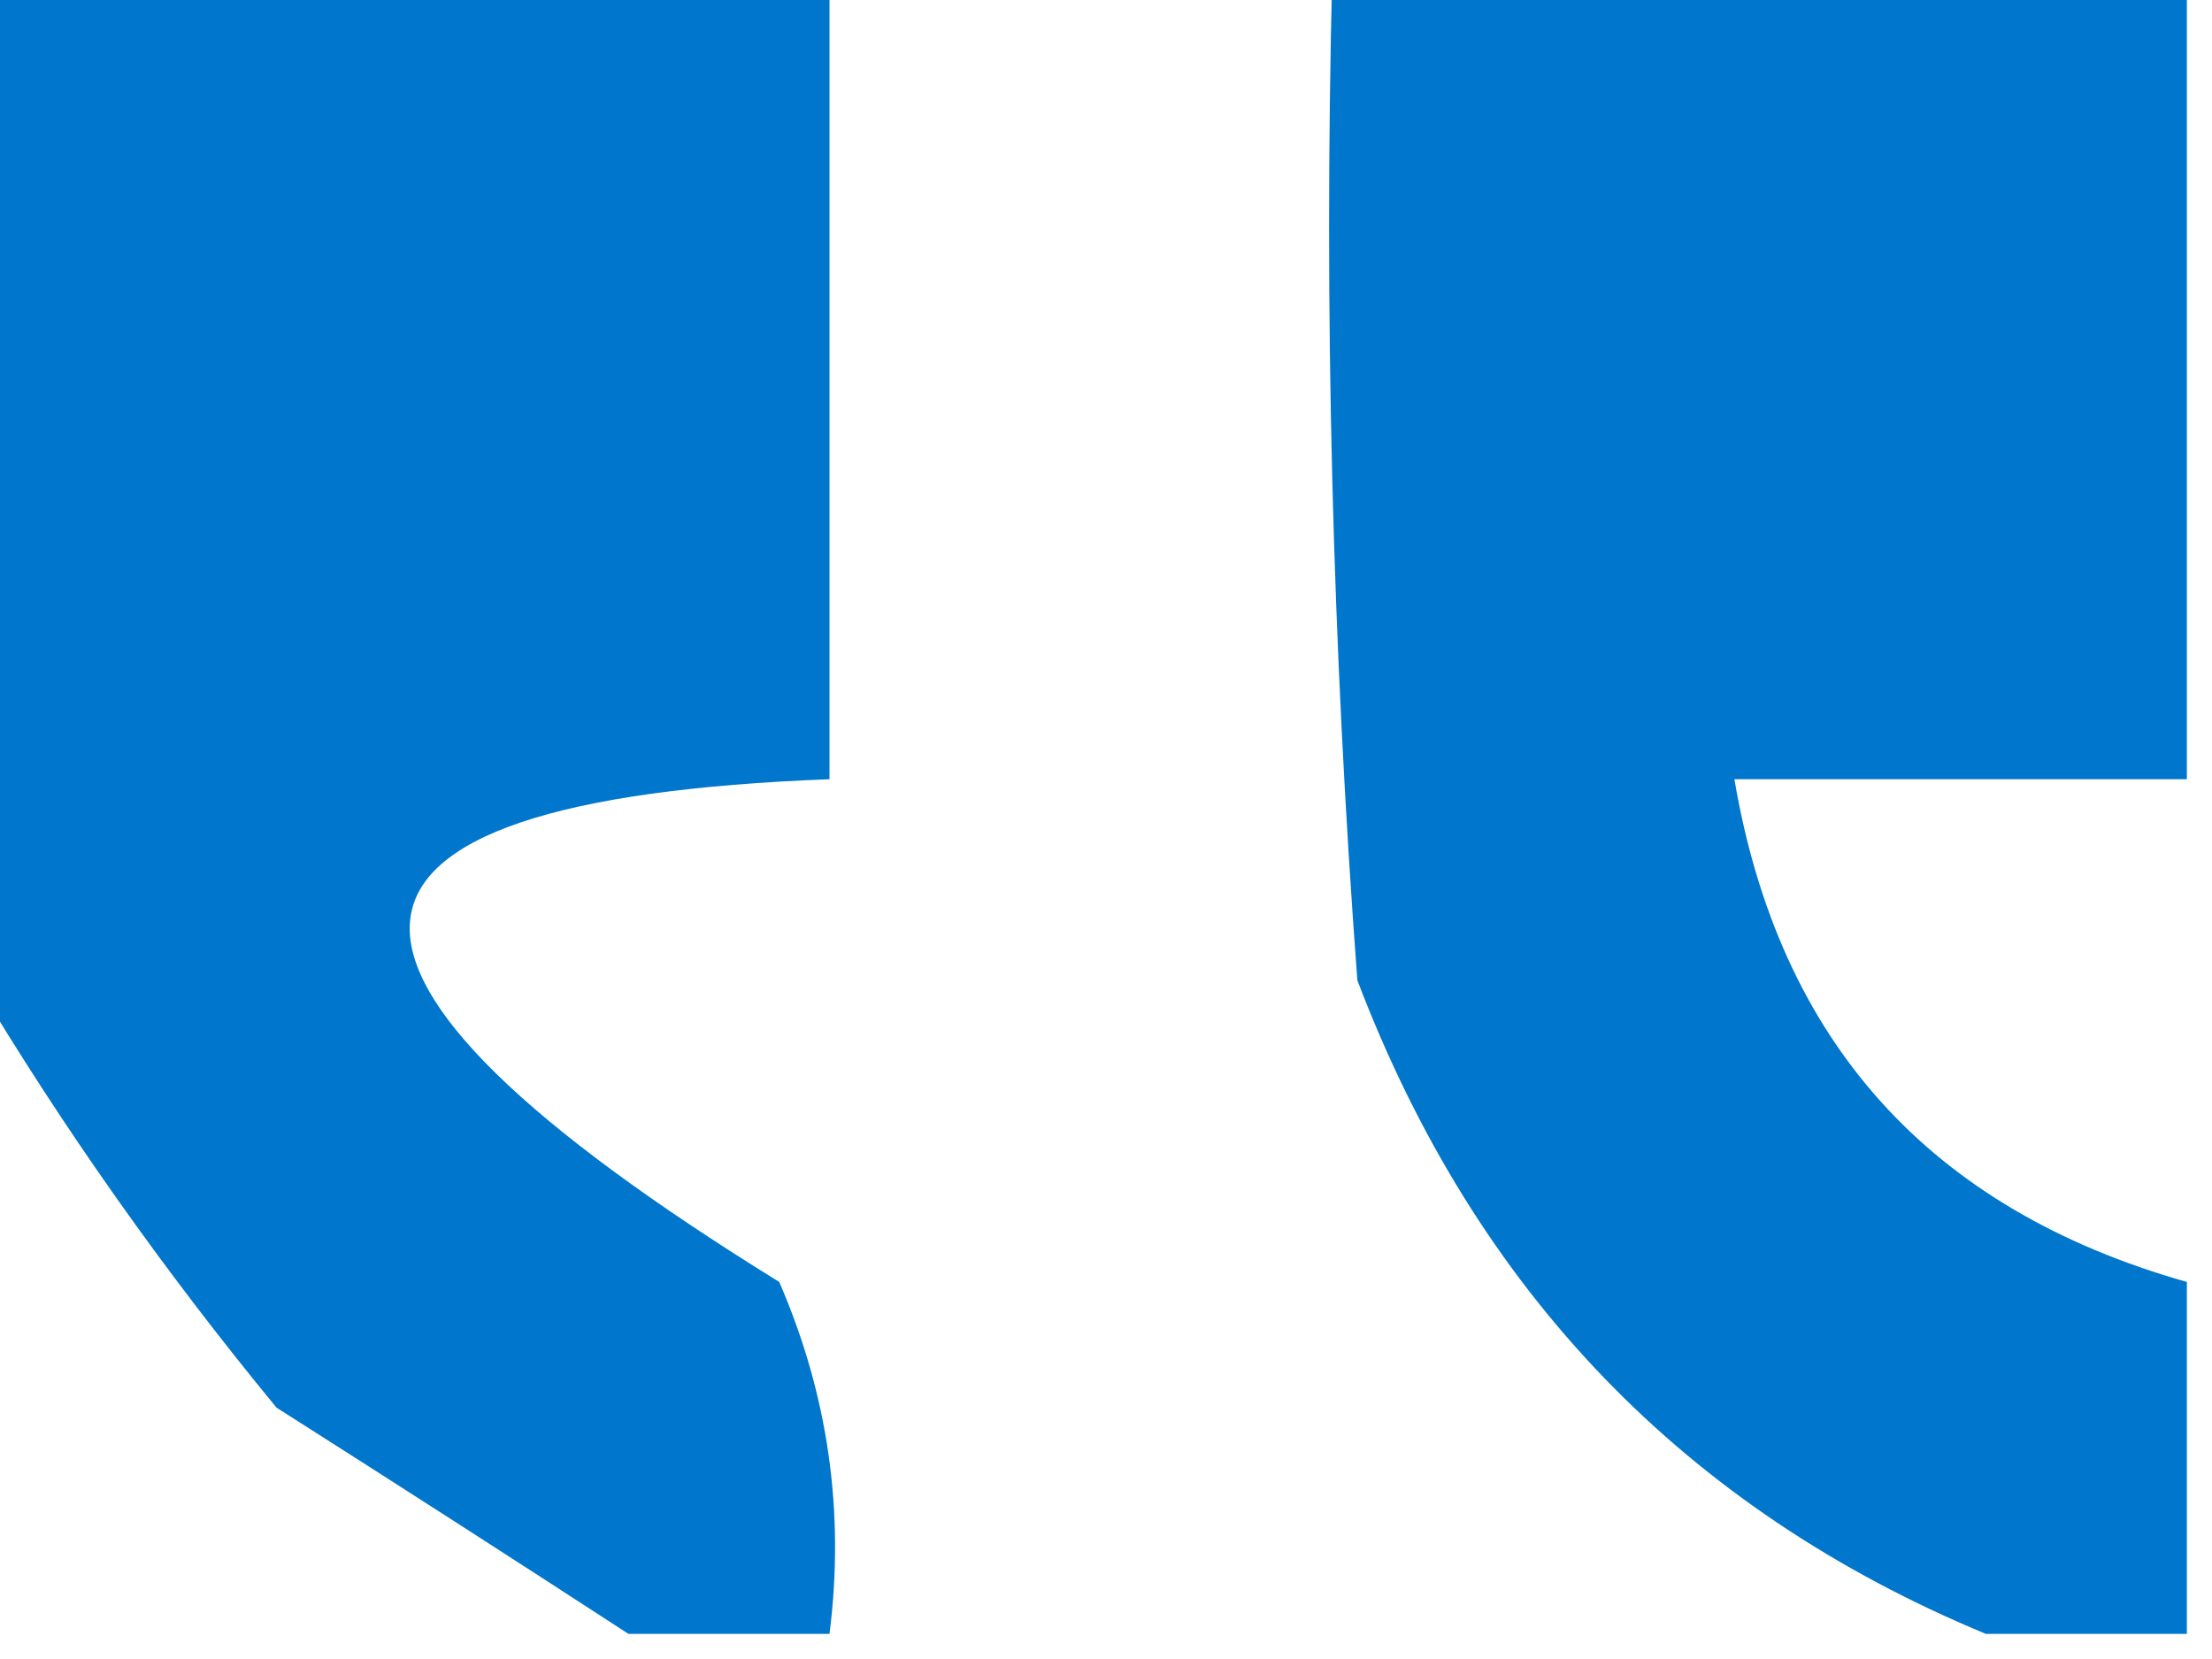
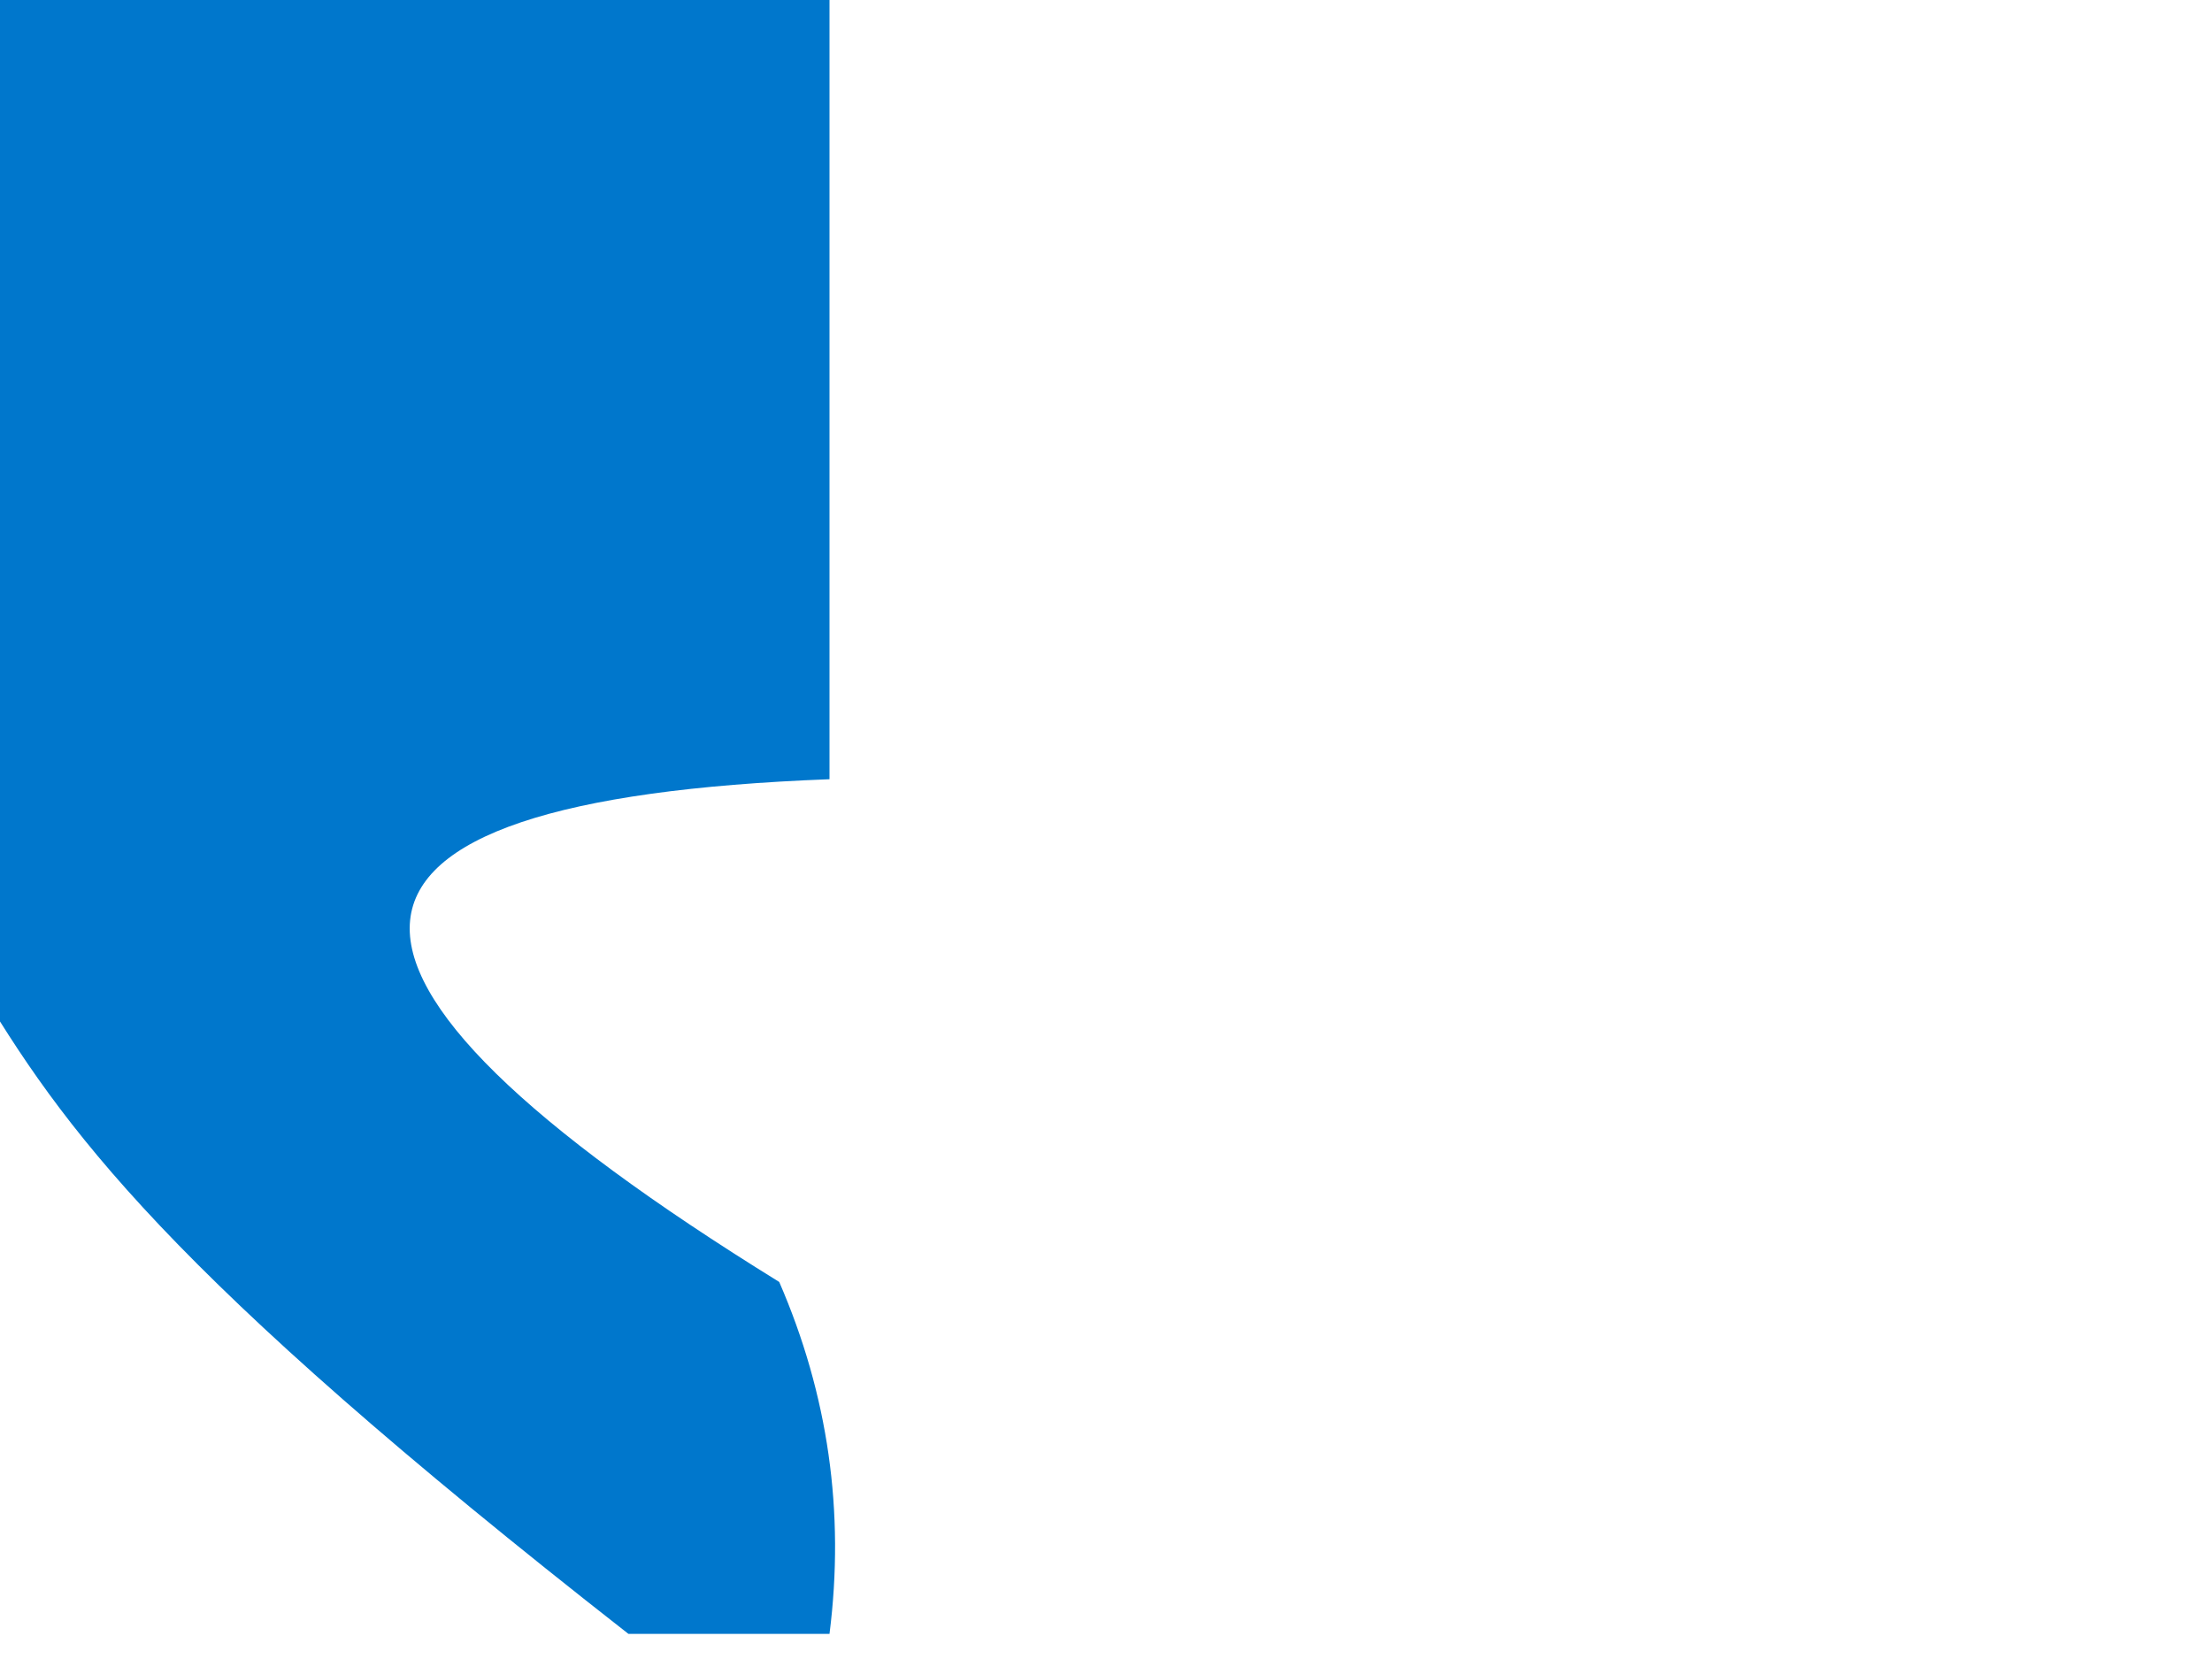
<svg xmlns="http://www.w3.org/2000/svg" version="1.1" width="44px" height="33px" style="shape-rendering:geometricPrecision; text-rendering:geometricPrecision; image-rendering:optimizeQuality; fill-rule:evenodd; clip-rule:evenodd">
  <g>
-     <path fill="#0077cc" d="M -0.5,-0.5 C 5.167,-0.5 10.833,-0.5 16.5,-0.5C 16.5,4.833 16.5,10.167 16.5,15.5C 5.71,15.909 5.377,19.243 15.5,25.5C 16.474,27.743 16.808,30.076 16.5,32.5C 15.167,32.5 13.833,32.5 12.5,32.5C 10.231,31.024 7.898,29.524 5.5,28C 3.248,25.264 1.248,22.43 -0.5,19.5C -0.5,12.833 -0.5,6.167 -0.5,-0.5 Z" />
+     <path fill="#0077cc" d="M -0.5,-0.5 C 5.167,-0.5 10.833,-0.5 16.5,-0.5C 16.5,4.833 16.5,10.167 16.5,15.5C 5.71,15.909 5.377,19.243 15.5,25.5C 16.474,27.743 16.808,30.076 16.5,32.5C 15.167,32.5 13.833,32.5 12.5,32.5C 3.248,25.264 1.248,22.43 -0.5,19.5C -0.5,12.833 -0.5,6.167 -0.5,-0.5 Z" />
  </g>
  <g>
-     <path fill="#0077cc" d="M 26.5,-0.5 C 32.167,-0.5 37.833,-0.5 43.5,-0.5C 43.5,4.833 43.5,10.167 43.5,15.5C 40.5,15.5 37.5,15.5 34.5,15.5C 35.386,20.72 38.386,24.053 43.5,25.5C 43.5,27.833 43.5,30.167 43.5,32.5C 42.167,32.5 40.833,32.5 39.5,32.5C 33.52,30.018 29.353,25.685 27,19.5C 26.5,12.842 26.334,6.175 26.5,-0.5 Z" />
-   </g>
+     </g>
</svg>